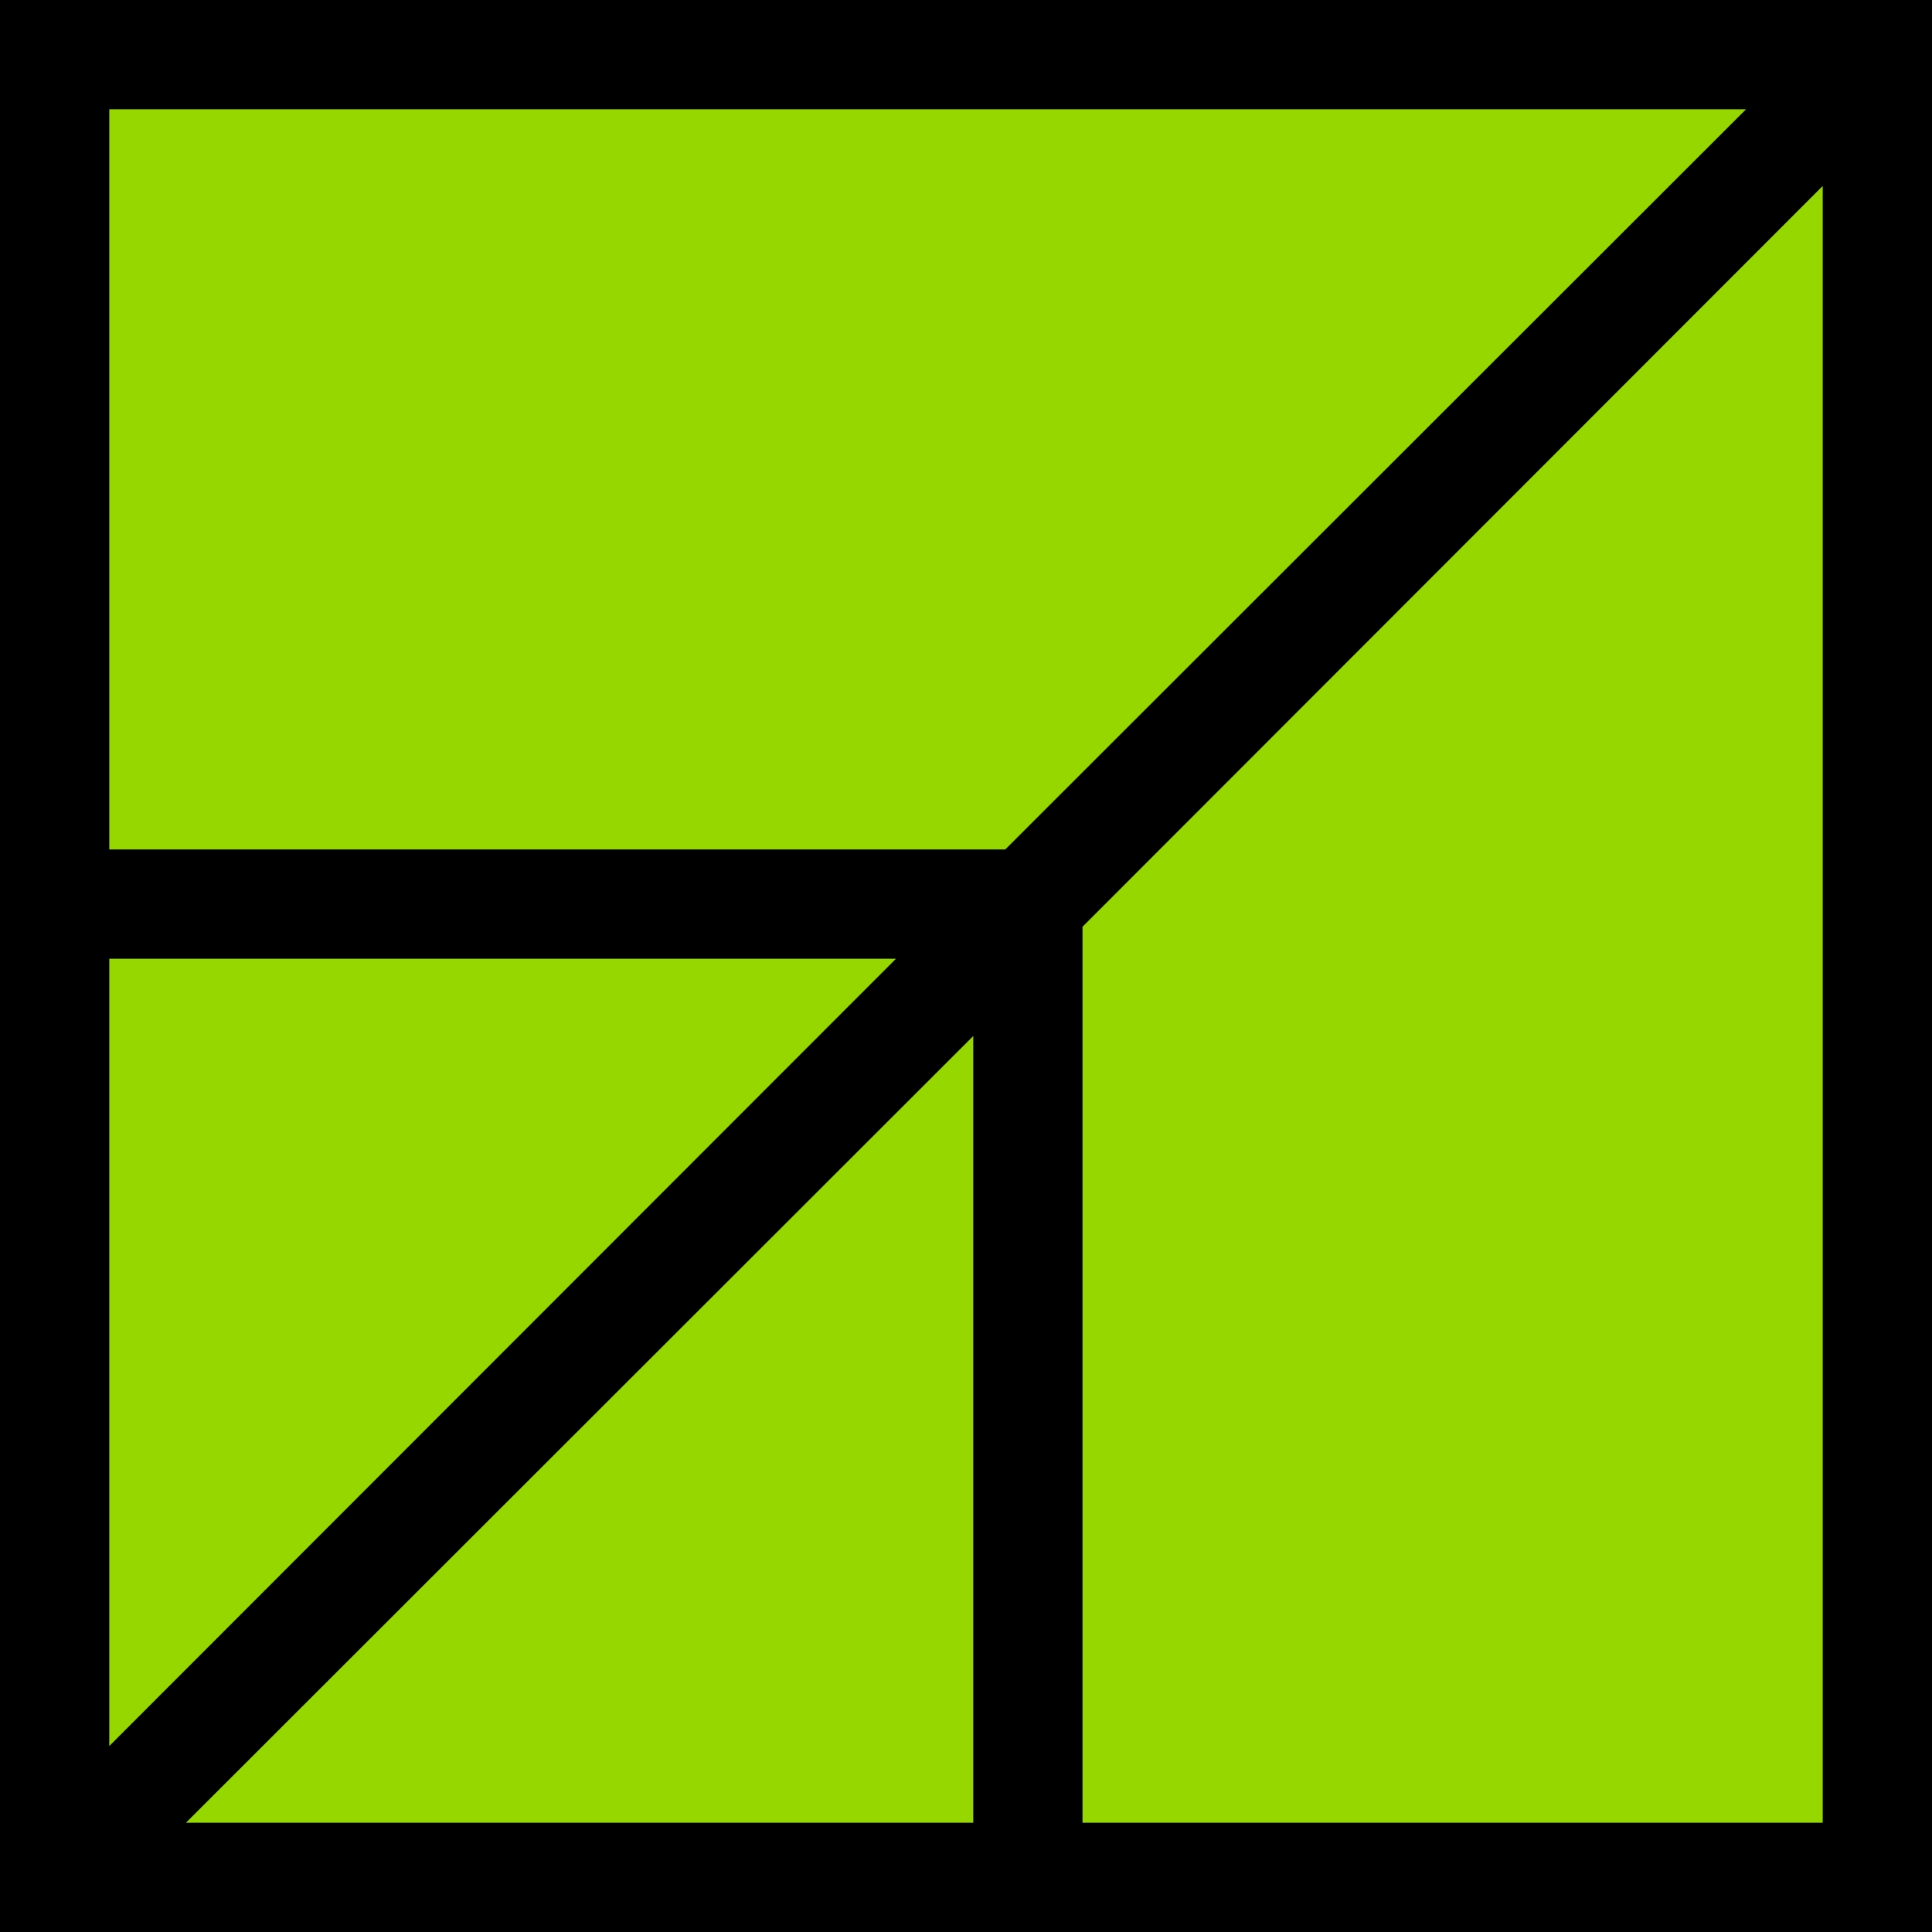
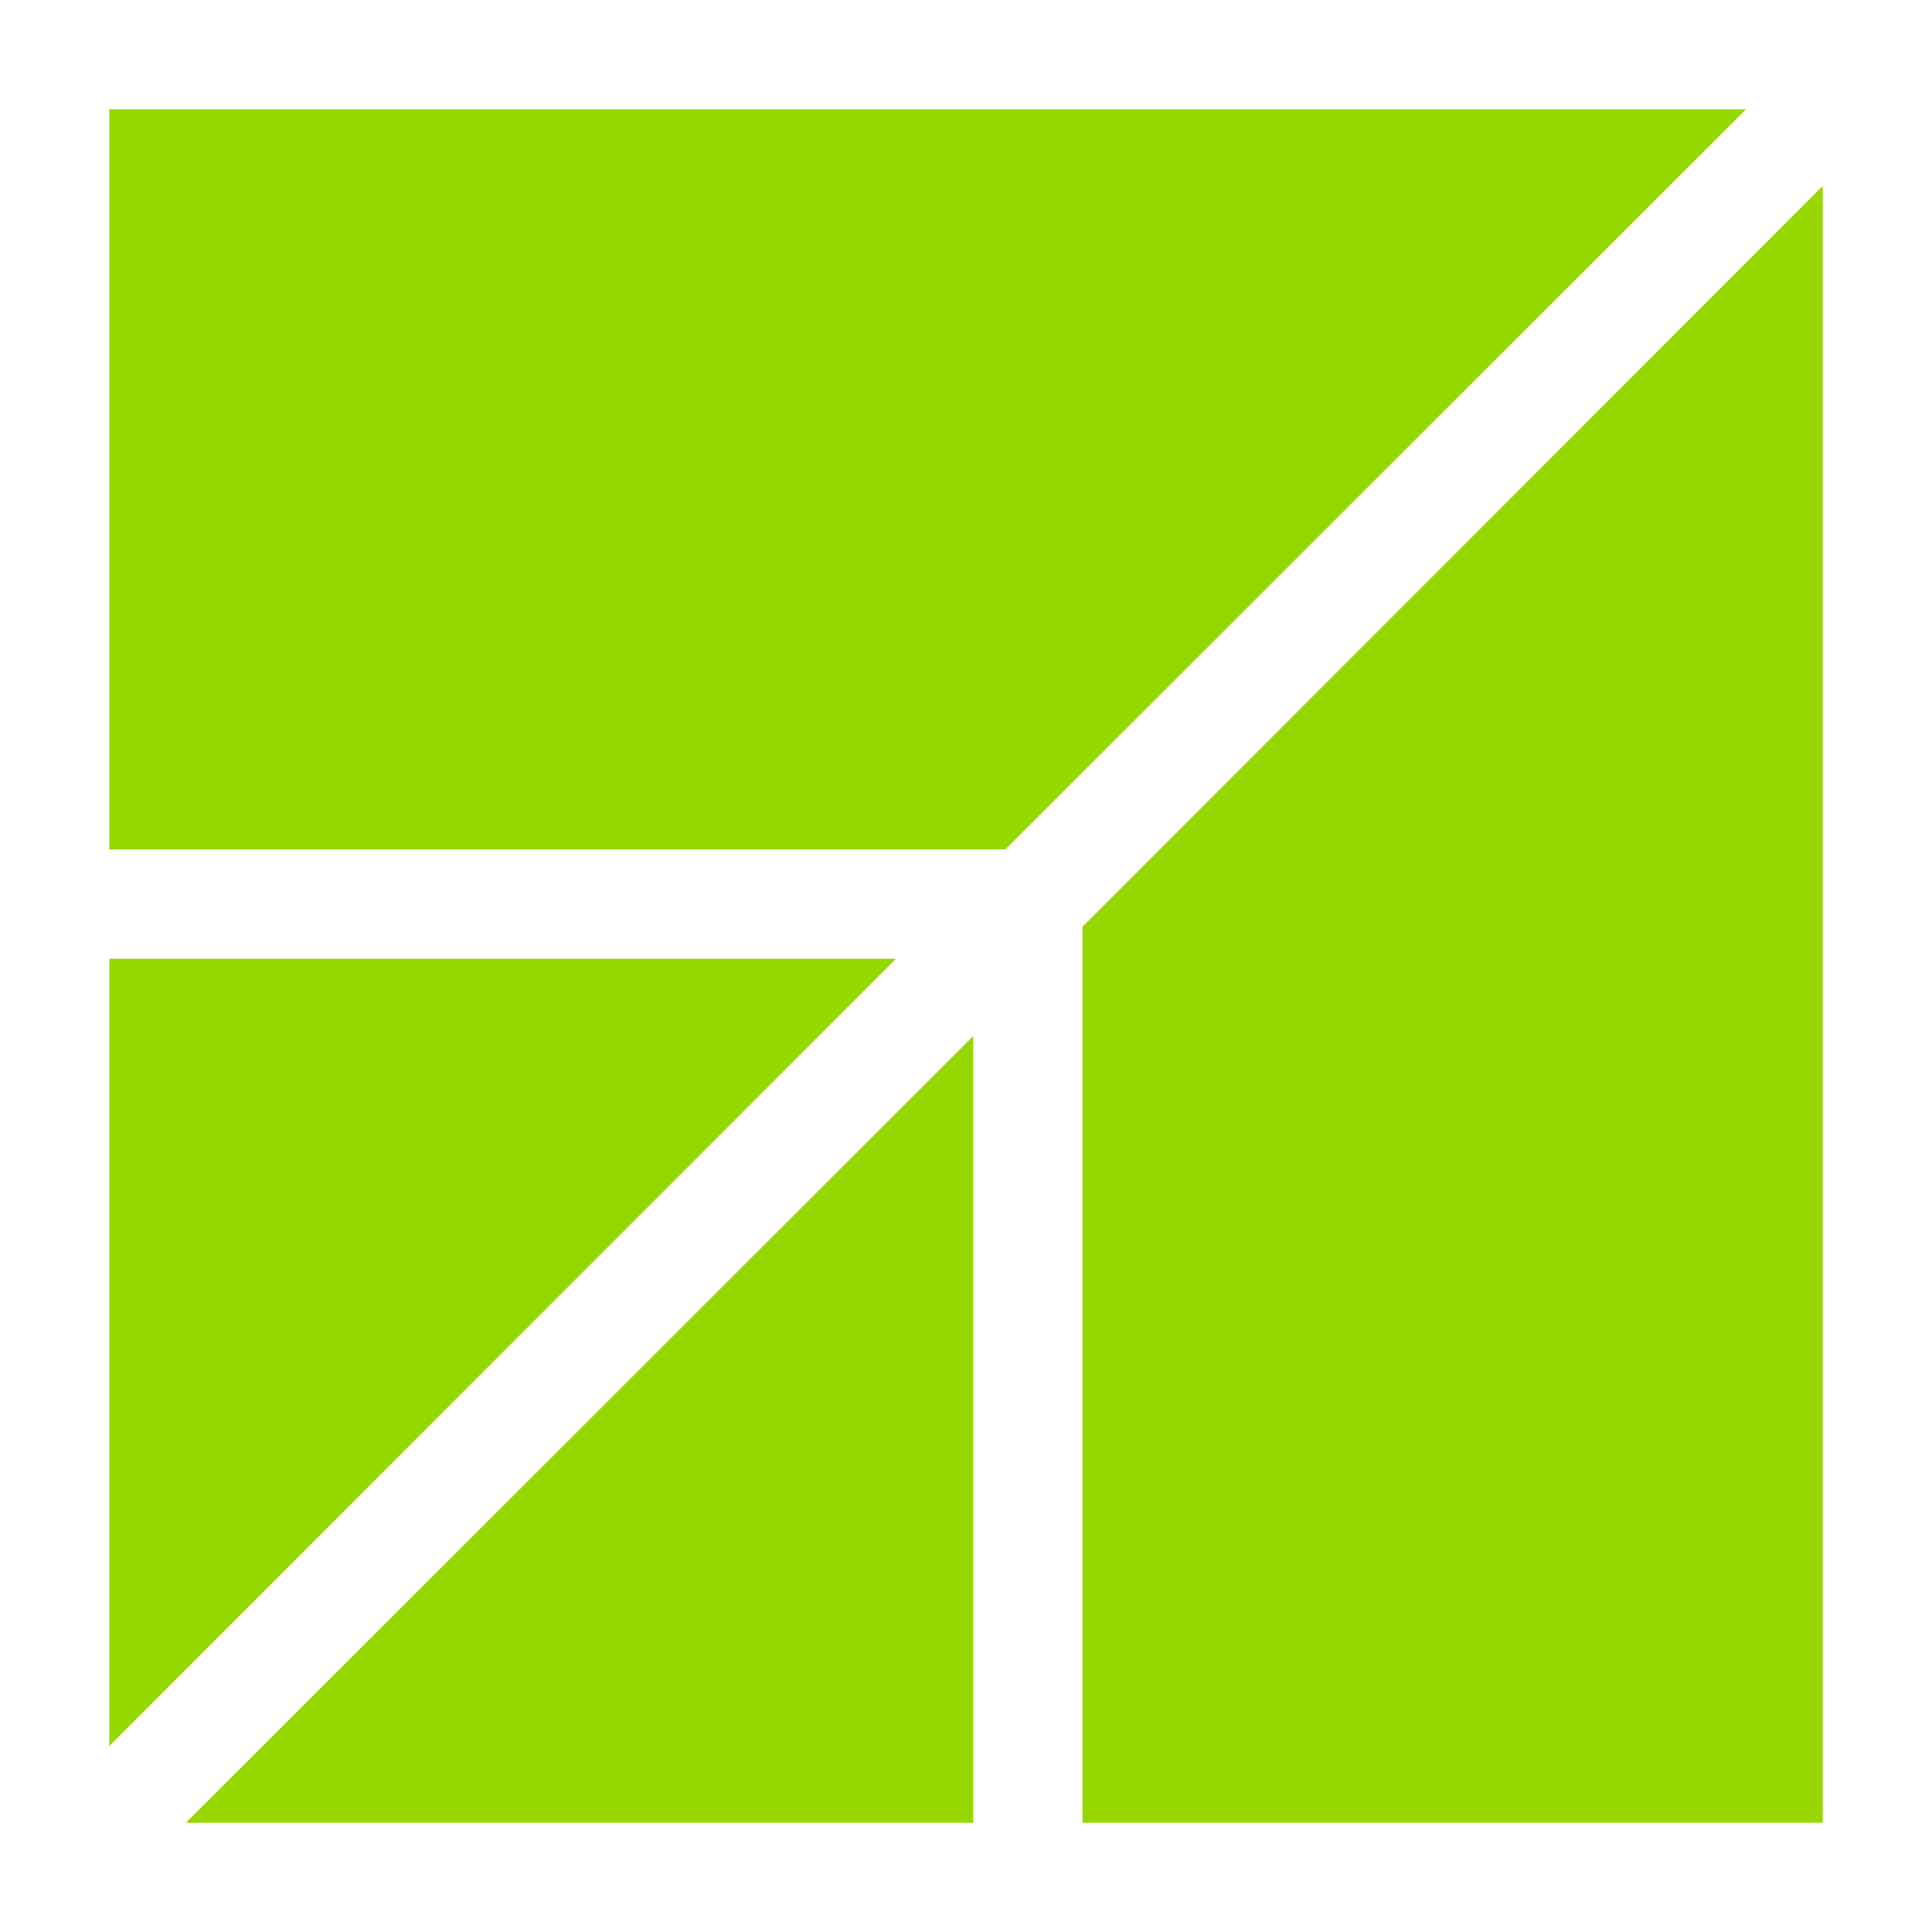
<svg xmlns="http://www.w3.org/2000/svg" width="32" height="32">
-   <path d="M0 0h32v32H0z" />
  <path d="M30.19 3.08v27.11H17.93V15.35L30.19 3.08zM16.12 30.19H3.08l13.04-13.03v13.03zm12.8-28.38H1.81v12.26h14.84L28.92 1.81zM1.81 15.88v13.04l13.03-13.04H1.81z" fill="#97D700" />
</svg>